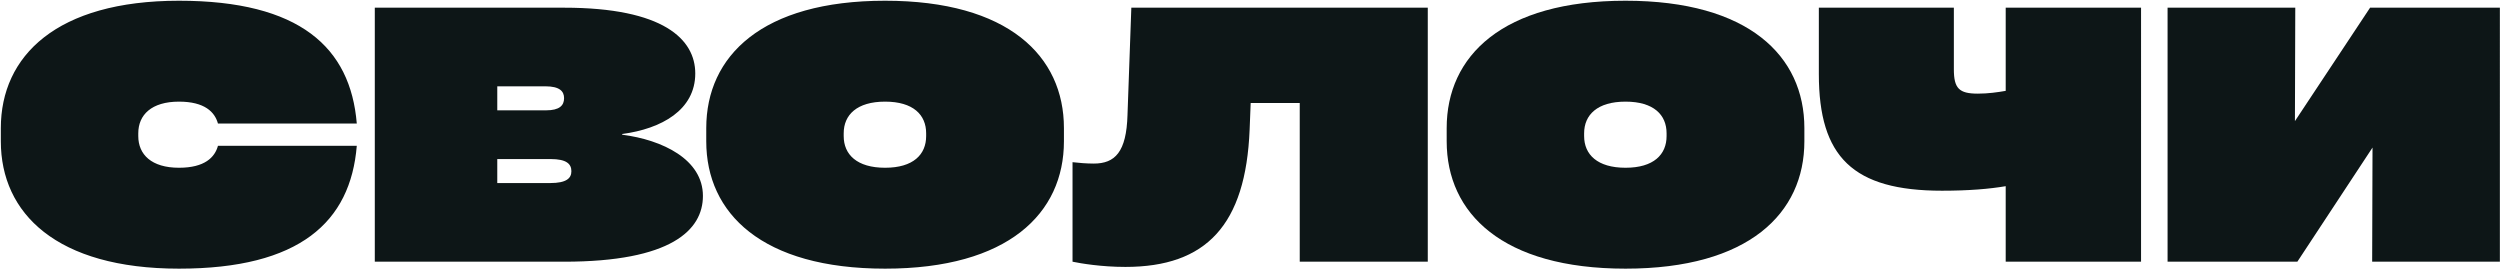
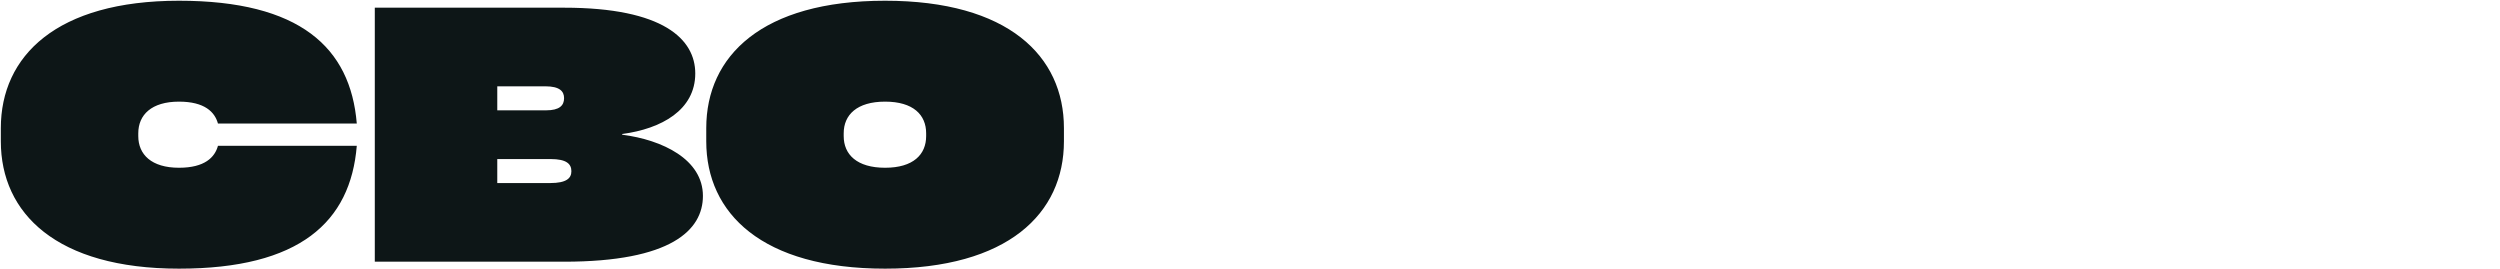
<svg xmlns="http://www.w3.org/2000/svg" width="1710" height="184" fill="none">
  <path d="M.57 96.65v-9.04C.57 38.34 38.65.5 122.43.5 205 .5 239.76 32.4 244.04 84.51h-94.96c-2.14-7.85-9.04-14.99-26.65-14.99-18.8 0-27.85 9.04-27.85 21.66v1.9c0 12.62 9.04 21.66 27.85 21.66 17.6 0 24.51-7.14 26.65-15h94.96c-4.28 52.13-39.03 84.02-121.61 84.02C38.65 183.76.57 145.92.57 96.66Zm425.01-5v.48c27.6 3.57 55.22 16.9 55.22 41.89 0 23.32-21.66 44.98-94.97 44.98H256.36V5.26h129.47c68.07 0 89.73 21.66 89.73 44.98 0 25-23.09 37.84-49.98 41.41Zm-52.6-32.6h-32.84v16.42h33.32c9.28 0 12.37-3.33 12.37-8.33 0-4.76-3.09-8.1-12.85-8.1Zm-32.84 66.16h36.17c11.19 0 14.52-3.33 14.52-8.09 0-5-3.33-8.33-14.28-8.33h-36.41v16.42Zm265.27 58.55c-84.25 0-122.33-37.84-122.33-87.1V87.6C483.08 38.34 521.16.5 605.4.5s122.33 37.84 122.33 87.1v9.05c0 49.27-38.08 87.11-122.33 87.11Zm0-69.02c19.28 0 28.08-9.04 28.08-21.66v-1.9c0-12.62-8.8-21.66-28.08-21.66-19.28 0-28.32 9.04-28.32 21.66v1.9c0 12.62 9.04 21.66 28.32 21.66Z" fill="#0D1617" />
-   <path d="m771.21 78.56 2.62-73.3H976.6V179h-87.58V70.47h-33.56l-.71 18.09c-2.62 65.45-29.75 94.01-84.97 94.01-16.42 0-30.46-2.38-36.17-3.57v-68.07c4.04.48 9.52.95 14.51.95 14.52 0 22.38-7.85 23.09-33.32Zm340.65 105.2c-84.25 0-122.33-37.84-122.33-87.1V87.6C989.52 38.34 1027.6.5 1111.86.5s122.33 37.84 122.33 87.1v9.05c0 49.27-38.08 87.11-122.33 87.11Zm0-69.02c19.28 0 28.08-9.04 28.08-21.66v-1.9c0-12.62-8.8-21.66-28.08-21.66-19.28 0-28.32 9.04-28.32 21.66v1.9c0 12.62 9.04 21.66 28.32 21.66Zm260.04-52.6V5.26h92.58V179h-92.58v-51.65c-11.19 1.9-25.23 3.1-43.55 3.1-60.93 0-84.26-23.09-84.26-79.73V5.26h92.35v42.13c0 13.09 3.57 16.66 16.42 16.66 7.14 0 13.57-.96 19.04-1.9Zm197.83 20.7 51.41-77.58h88.77V179h-87.35l.24-78.06-51.41 78.06h-88.77V5.26h87.35l-.24 77.59Z" fill="#0D1617" />
</svg>